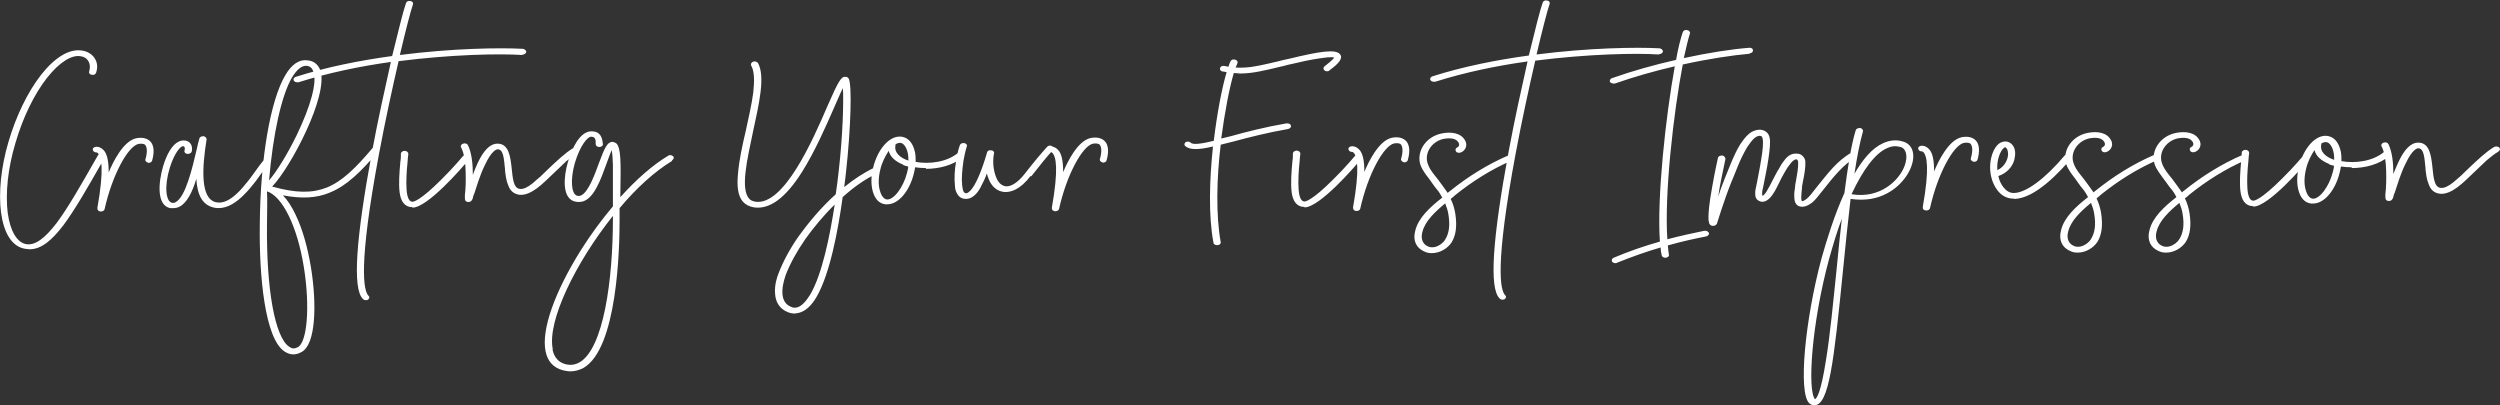
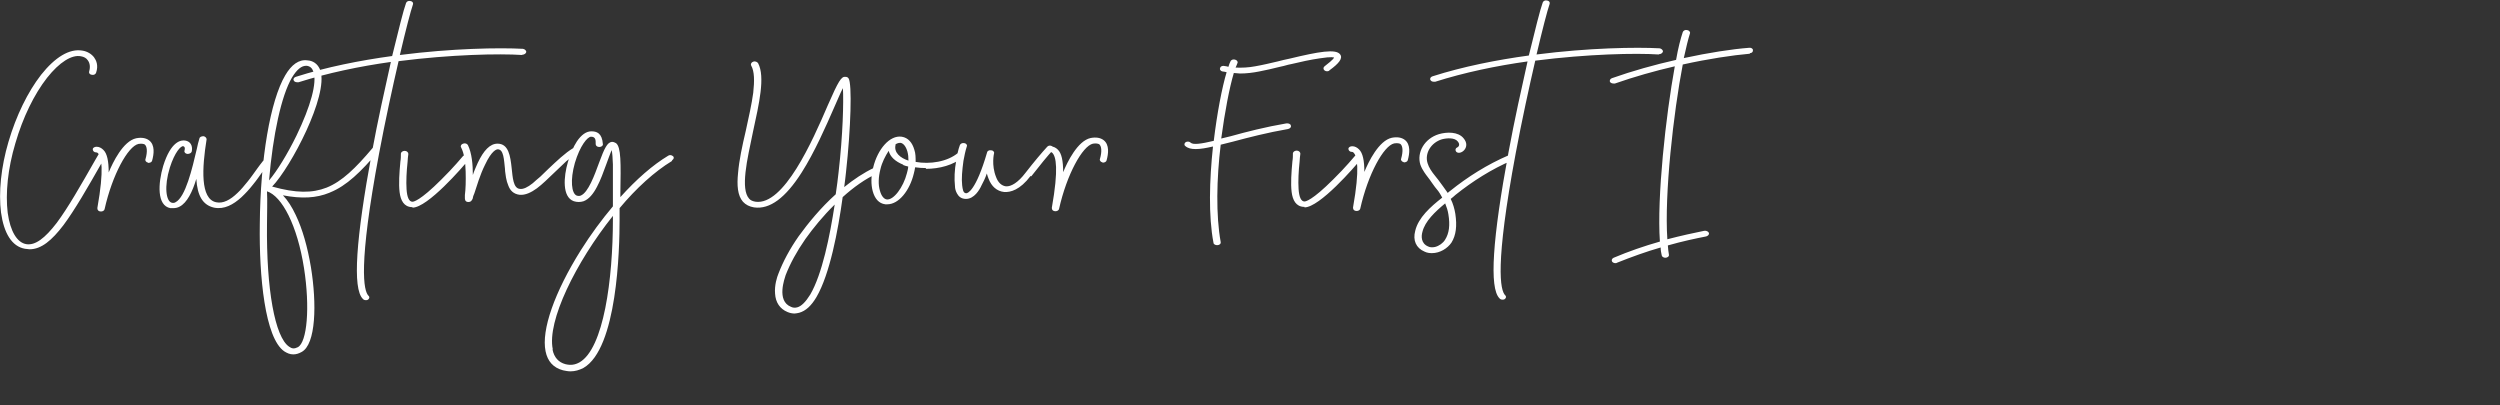
<svg xmlns="http://www.w3.org/2000/svg" id="Layer_2" data-name="Layer 2" viewBox="0 0 97.28 15.76">
  <rect x="0" y="0" width="97.28" height="15.76" fill="#333333" stroke="none" />
  <defs>
    <style>
      .cls-1 {
        fill: #fff;
      }
    </style>
  </defs>
  <g id="Layer_1-2" data-name="Layer 1">
    <g>
      <path class="cls-1" d="m68.09,2.07c.08,0,.13-.06.12-.12,0-.06-.07-.1-.15-.09-.66.05-1.57.19-2.54.4.09-.41.17-.74.24-.96.02-.05-.03-.12-.11-.13-.07-.02-.15.02-.17.08-.08.24-.18.61-.26,1.08-.84.19-1.7.43-2.49.71-.07.02-.11.09-.08.15.03.04.08.06.14.06,0,0,.03,0,.05,0,.74-.26,1.55-.49,2.33-.67-.35,1.92-.7,5.1-.58,6.82-.6.17-1.21.38-1.8.63-.07.03-.09.1-.06.15.03.04.08.06.13.06.02,0,.04,0,.07-.02.55-.22,1.13-.43,1.69-.59,0,.11.02.21.04.3,0,.05.07.1.14.1.09,0,.16-.06.14-.13-.02-.1-.03-.22-.04-.35.56-.16,1.08-.27,1.49-.35.07-.02.12-.07.11-.13-.02-.06-.1-.1-.18-.09-.4.08-.9.19-1.44.33-.12-1.75.24-4.93.6-6.8.99-.22,1.93-.36,2.61-.42m-3.54.02c.08,0,.15-.05.16-.11,0-.05-.06-.11-.13-.12-.91-.05-2.76-.02-4.79.24.23-.98.42-1.71.51-1.97.02-.06-.02-.12-.1-.13-.08-.02-.15.02-.17.08-.1.27-.29,1.04-.54,2.06-1.25.17-2.56.43-3.75.81-.07.02-.11.09-.08.14.02.05.08.07.13.07.02,0,.04,0,.06,0,1.13-.36,2.38-.62,3.59-.79-.23,1.03-.51,2.28-.74,3.53-.62,3.36-.76,5.29-.35,5.69.02.03.07.05.11.05.03,0,.06,0,.09-.02.06-.04.07-.11.02-.15-.19-.19-.41-1.15.41-5.53.24-1.28.52-2.56.76-3.6,2.04-.26,3.91-.3,4.81-.24Zm-8.32,5.79c.06.15.11.3.13.44.07.42.03.74-.13.99-.08.13-.23.24-.39.28-.1.02-.19.02-.27-.02-.28-.12-.27-.4-.22-.57.1-.41.49-.78.89-1.11Zm.1-.4c-.12-.18-.25-.34-.37-.51-.04-.05-.08-.1-.12-.15-.13-.16-.24-.32-.29-.49-.12-.38.13-.8.56-.93.19-.05.49-.07.61.08.08.09.08.19-.02.24-.07.03-.08.1-.04.16.15.17.6-.16.29-.52-.21-.26-.65-.25-.96-.16-.56.17-.87.71-.72,1.19.04.11.09.2.15.29.09.14.2.26.29.4.04.06.09.12.13.18.09.1.17.21.23.32.02.03.03.05.05.09-.46.36-.93.78-1.05,1.29-.1.37.03.67.36.81.1.05.2.06.29.06.32,0,.61-.19.76-.41.18-.29.22-.65.15-1.12-.03-.19-.09-.4-.18-.58.06-.05.13-.1.19-.16.65-.52,1.4-1,2.2-1.34.07-.03.1-.09.06-.15-.04-.05-.12-.08-.19-.05-.84.36-1.61.85-2.27,1.38-.04.03-.08.06-.11.09v-.02Zm-1.72-1.18c.08,0,.15-.02.17-.09.07-.25.12-.61-.12-.79-.12-.09-.29-.12-.5-.08-.51.11-.91.94-1.07,1.33,0-.44-.06-.74-.21-.88-.07-.07-.16-.12-.26-.12-.08,0-.15.04-.15.1,0,.06.05.12.13.12.02,0,.04,0,.07.03.14.14.25.61-.02,2.13v.02c0,.07.05.12.14.12.07,0,.13-.04.14-.09.3-1.34.91-2.45,1.32-2.54.13-.02.2,0,.24.02.09.07.12.27.03.58-.02.05.03.12.11.13Zm-3.85,1.75c.59,0,1.95-1.57,2.2-1.88.04-.05.03-.12-.04-.15-.06-.04-.15-.02-.19.02,0,0-.39.47-.85.92-.83.83-1.08.86-1.12.86-.13,0-.21-.17-.23-.49-.02-.3,0-.69.04-1.06,0-.1.02-.21.03-.31,0-.06-.06-.12-.14-.12-.07,0-.14.04-.15.1,0,.1,0,.21-.02.32-.04.43-.07.86-.03,1.19.04.32.17.57.48.58h.02Zm.98-5.34c.36-.26.52-.46.41-.61-.16-.23-.84-.11-1.96.16-.16.03-.31.07-.47.11-.3.07-.59.14-.88.19-.26.05-.52.06-.76.05.03-.06.05-.12.07-.17.03-.05-.01-.12-.09-.14-.07-.02-.15,0-.18.07-.03.05-.05.12-.08.21-.05-.02-.09-.02-.14-.03-.08-.02-.16,0-.18.07-.03.05,0,.12.09.14.05,0,.11.02.16.03-.18.6-.37,1.59-.5,2.67-.5.12-.81.16-.9.07-.05-.05-.14-.05-.19-.02-.06.04-.07.11-.02.15.1.09.23.12.41.12.19,0,.41-.04.67-.1-.14,1.3-.18,2.72.02,3.75,0,.05.07.09.14.09.09,0,.15-.05.14-.12-.19-1.04-.16-2.47,0-3.79.15-.04.31-.08.48-.12.6-.16,1.33-.35,2.14-.49.08-.02.13-.07.11-.13,0-.06-.09-.1-.17-.09-.82.14-1.56.33-2.17.5-.13.03-.24.06-.37.09.14-1.04.32-1.98.49-2.55.08,0,.17.02.24.02.25,0,.5-.03.75-.08.26-.05.52-.11.8-.18.11-.02.21-.05.32-.08l.14-.03c.33-.08.74-.17,1.09-.22.5-.08.56-.03.56-.03,0,0,.01.05-.37.34-.05.04-.06.11,0,.16.05.04.14.05.19,0Zm-8.85,3.6c.08,0,.15-.02.17-.09.07-.25.12-.61-.12-.79-.12-.09-.29-.12-.5-.08-.51.11-.91.94-1.07,1.33,0-.44-.06-.74-.21-.88-.07-.07-.16-.12-.26-.12-.08,0-.15.04-.15.1,0,.06.05.12.13.12.02,0,.04,0,.07.03.14.14.25.61-.02,2.13v.02c0,.07.05.12.14.12.07,0,.13-.04.14-.09.3-1.34.91-2.45,1.32-2.54.13-.02.19,0,.24.02.09.07.12.27.03.58-.02.05.03.12.11.13Zm-2.76.53c.35-.45.63-.79.84-1.02.05-.05.03-.12-.03-.15-.06-.04-.15-.03-.19.02-.21.23-.5.57-.85,1.02-.28.37-.56.54-.76.52-.16-.02-.3-.14-.38-.36-.19-.47-.08-.92-.08-.92.02-.05-.03-.12-.11-.12-.07-.02-.15.02-.16.08-.44,1.51-.76,1.59-.81,1.59-.13,0-.14-.17-.16-.31-.03-.26,0-.58.05-.95.04-.21.07-.37.13-.56.03-.05-.02-.12-.09-.13-.08-.02-.16.02-.18.08-.07.19-.1.36-.14.59-.07.38-.08.72-.05,1,0,.1.03.2.08.29.06.11.16.21.35.21.32,0,.53-.36.6-.52.07-.13.15-.29.21-.47.02.07.04.14.07.21.11.29.32.48.6.51.25.02.62-.08,1.03-.62Zm-4.99-.44c.06.02.13.05.2.06,0,.09-.03.17-.05.26-.14.55-.52,1.06-.79,1.02-.1-.02-.2-.12-.26-.34-.07-.23-.06-.53.02-.84.06-.26.19-.51.32-.71.06.23.25.41.57.54Zm.17-.52c.03.11.04.22.04.35-.31-.1-.58-.31-.5-.62v-.02c.06-.03.11-.05.16-.05h.04c.1.02.2.13.26.34Zm.72.67c.52,0,1.07-.14,1.46-.47.05-.05.05-.12,0-.16-.06-.05-.15-.04-.2,0-.42.36-1.11.46-1.66.36,0-.16,0-.33-.05-.47-.08-.28-.24-.47-.49-.51-.47-.07-.94.49-1.11,1.19-.09.34-.09.67-.02.93.08.29.24.48.49.51.02,0,.05,0,.08,0,.44,0,.87-.53,1.03-1.2.02-.08.04-.16.05-.24.14.02.27.03.42.03Zm-4.69,2.73c.3-.42.69-.9,1.14-1.34-.19,1.24-.49,2.71-.95,3.5-.18.29-.35.46-.51.5-.08.02-.16.02-.24-.02-.58-.23-.24-1.12-.21-1.23.18-.46.43-.92.77-1.41Zm2.81-2.57c.07-.03.09-.1.05-.15-.04-.05-.12-.08-.19-.05-.4.19-.79.45-1.16.75.03-.21.05-.4.07-.58.19-1.71.24-3.45.1-3.65-.03-.05-.09-.06-.12-.06-.16-.02-.27.15-.69,1.11-.6,1.4-1.71,3.9-2.81,3.75-.11-.02-.19-.05-.25-.12-.17-.19-.19-.56-.14-1.03.05-.47.18-1.03.29-1.57.24-1.1.48-2.14.2-2.67-.03-.05-.12-.09-.19-.06-.07.02-.11.09-.08.15.13.23.13.6.08,1.06-.06.45-.18.97-.29,1.48-.14.59-.26,1.16-.3,1.64-.05.48-.02.88.19,1.12.11.12.25.19.43.22.62.09,1.23-.38,1.85-1.35.51-.8.95-1.81,1.27-2.54.13-.28.24-.57.34-.75.03.54,0,1.81-.17,3.28-.03.25-.06.54-.11.85-.58.52-1.07,1.12-1.44,1.63-.35.5-.61.99-.79,1.46-.05.12-.16.45-.13.78.02.34.19.59.48.71.09.04.19.06.28.06.06,0,.12-.02.18-.03.25-.07.47-.27.67-.61.52-.89.84-2.58,1.02-3.89.42-.38.88-.71,1.34-.92Zm-12.64,6.86c-.23-1.09.89-3.37,2.34-5.19v.12c0,2.36-.36,5.04-1.3,5.58-.18.1-.35.12-.55.07-.26-.07-.44-.26-.5-.57Zm4.65-7.36c.06-.04.08-.11.03-.15-.05-.05-.14-.06-.19-.02-.6.36-1.24.92-1.86,1.61v-.14c.02-1.19.03-1.81-.17-1.96-.05-.03-.1-.05-.16-.05-.18.02-.29.25-.49.79-.19.52-.43,1.18-.72,1.3-.05.02-.1.02-.16,0-.2-.08-.26-.6-.07-1.27.2-.67.49-1.02.63-1.02.19,0,.18.15.18.29,0,.06.06.11.14.11s.15-.05.14-.11c-.03-.44-.25-.5-.45-.5-.2,0-.39.14-.56.39-.14.21-.26.5-.35.8-.17.58-.23,1.37.23,1.53.13.04.25.04.38,0,.21-.08.38-.29.52-.56.14-.26.25-.57.36-.87.07-.2.16-.43.21-.56.03.11.04.31.05.56,0,.33,0,.74,0,1.16,0,.15,0,.3,0,.47-.43.51-.86,1.09-1.25,1.71-1.02,1.63-1.54,3.1-1.37,3.93.08.39.3.64.68.74.1.02.19.04.29.04.18,0,.34-.05.5-.13,1.32-.75,1.41-4.62,1.41-5.76,0-.15,0-.31,0-.46.65-.78,1.37-1.43,2.03-1.83Zm-3.68-.3c.06-.03.08-.1.03-.15-.05-.05-.14-.05-.2-.02-.32.19-.65.51-.97.81-.11.1-.2.2-.31.3-.11.09-.21.18-.3.26-.2.16-.37.24-.5.22-.26-.02-.28-.45-.32-.81-.05-.47-.12-.95-.55-.95-.29,0-.54.26-.77.75-.07.16-.14.31-.19.47,0-.41-.04-.85-.19-1.16-.03-.06-.11-.09-.19-.06-.07.02-.11.09-.08.14.13.25.17.6.18.95.01.35,0,.69-.03.91v.11c0,.05,0,.15.12.16h.02c.1,0,.14-.07.17-.15,0-.05.03-.12.06-.19.09-.27.22-.72.41-1.1.27-.58.46-.61.5-.61.23,0,.24.4.28.76,0,.12.03.23.04.34.02.11.05.22.09.31.07.19.2.33.44.36.22.02.45-.09.67-.25.11-.08.22-.18.33-.28.28-.26.54-.52.81-.77.16-.13.31-.26.46-.34Zm-6.43,2.15c.59,0,1.95-1.57,2.2-1.88.04-.05.03-.12-.04-.15-.06-.04-.15-.02-.19.02,0,0-.39.47-.85.92-.83.83-1.08.86-1.12.86-.13,0-.21-.17-.23-.49-.02-.3,0-.69.04-1.06,0-.1.02-.21.03-.31,0-.06-.06-.12-.14-.12-.07,0-.14.04-.15.1,0,.1,0,.21-.02.32-.04.43-.07.86-.03,1.19.04.32.17.57.48.58h.02Zm4.27-5.95c.08,0,.15-.05.16-.11,0-.05-.06-.11-.13-.12-.91-.05-2.76-.02-4.79.24.23-.98.42-1.71.51-1.97.02-.06-.02-.12-.1-.13-.08-.02-.15.02-.17.08-.1.27-.29,1.04-.54,2.06-1.25.17-2.56.43-3.75.81-.07.02-.11.09-.08.14.02.05.08.07.13.07.02,0,.04,0,.06,0,1.13-.36,2.38-.62,3.59-.79-.23,1.03-.51,2.28-.74,3.53-.62,3.36-.76,5.29-.35,5.69.02.03.07.05.11.05.03,0,.06,0,.09-.02.06-.04.07-.11.02-.15-.19-.19-.41-1.15.41-5.53.24-1.28.52-2.56.76-3.6,2.04-.26,3.91-.3,4.81-.24Zm-9.94,5.31c.6.19,1.19,1.34,1.45,2.99.24,1.53.12,2.89-.24,3.08-.14.07-.23.06-.34-.02-.55-.37-.89-2.23-.86-4.77,0-.45.02-.89,0-1.28Zm1.56-4.88c.13.02.21.09.26.24.14.42-.11,1.33-.66,2.47-.35.72-.77,1.4-1.07,1.75.15-1.78.48-3.3.89-4,.2-.33.38-.46.55-.46h.04Zm.9,4.93c.65-.26,1.21-.81,1.88-1.6.04-.05.02-.12-.04-.15-.07-.03-.16-.02-.19.03-.65.77-1.18,1.29-1.78,1.53-.56.22-1.19.22-2.12-.04.73-.76,2.19-3.53,1.88-4.51-.1-.29-.32-.39-.5-.4-.34-.05-.63.17-.87.58-.58.98-.97,3.25-.99,5.79-.03,2.04.2,4.43.95,4.95.11.07.22.12.35.12.11,0,.21-.03.32-.09.57-.29.6-1.89.37-3.3-.13-.78-.33-1.49-.59-2.03-.15-.32-.31-.57-.5-.77.73.14,1.3.11,1.81-.1Zm-2.58-.81c.08-.1.15-.2.21-.29.04-.05.02-.12-.05-.16-.06-.03-.15-.02-.19.04-.07.09-.15.19-.22.29-.12.16-.23.33-.37.5-.13.16-.26.32-.4.45-.28.27-.56.42-.83.36-.62-.13-.55-1.33-.37-2.45,0-.05-.05-.11-.12-.12-.08,0-.15.03-.16.09-.04.12-.07.26-.1.4-.18.77-.44,1.88-.83,2.08-.05.03-.09.03-.14.02-.23-.05-.31-.63-.08-1.37.19-.6.43-.85.52-.83.1.02.05.17.05.17-.02.06.03.12.11.13.08,0,.15-.03.17-.09.03-.12.03-.38-.25-.43-.16-.03-.56.02-.86.99-.2.68-.25,1.54.28,1.64.04,0,.08,0,.11,0,.09,0,.18-.02.25-.06.29-.15.5-.58.65-1.08.04.66.25,1.02.69,1.12.4.08.75-.12,1.06-.4.16-.15.31-.31.45-.49.15-.18.27-.36.4-.54Zm-4.51-.34c.08,0,.15-.02.17-.09.07-.25.12-.61-.12-.79-.12-.09-.29-.12-.5-.08-.51.11-.91.94-1.07,1.33,0-.44-.06-.74-.21-.88-.07-.07-.16-.12-.26-.12-.08,0-.15.04-.15.1,0,.06.05.12.13.12.02,0,.04,0,.07.03.14.14.25.61-.02,2.13v.02c0,.07.05.12.14.12.07,0,.13-.04.14-.09.3-1.34.91-2.45,1.32-2.54.13-.02.2,0,.24.02.09.07.12.27.03.58-.02.05.03.12.11.13Zm-1.64-.26c.04-.05,0-.12-.07-.15-.07-.02-.15,0-.19.05l-.14.24c-.57,1-1.06,1.86-1.5,2.45-.46.6-.84.89-1.19.83-.35-.06-.62-.49-.72-1.22-.09-.75,0-1.71.3-2.71.29-1,.73-1.9,1.23-2.54.49-.62.97-.91,1.32-.84.12.02.21.07.27.16.08.11.1.26.05.43-.02.06.02.12.1.13.08.02.15-.02.17-.08.1-.29,0-.49-.08-.6-.1-.13-.26-.23-.45-.26-.51-.09-1.07.26-1.61.94-.52.67-.97,1.59-1.27,2.61C.04,6.5-.06,7.49.04,8.27c.11.8.42,1.32.93,1.41.06,0,.12.02.18.02.46,0,.87-.35,1.32-.94.44-.59.93-1.44,1.52-2.48l.14-.24Z" />
-       <path class="cls-1" d="m97.22,5.89c.06-.03.08-.1.03-.15-.05-.05-.14-.05-.2-.02-.32.19-.65.51-.97.81-.11.1-.2.2-.31.3-.11.09-.2.18-.3.26-.2.16-.37.24-.5.22-.26-.02-.28-.45-.32-.81-.05-.47-.12-.95-.55-.95-.29,0-.54.26-.77.75-.07.16-.14.31-.2.47,0-.41-.04-.85-.19-1.16-.03-.06-.11-.09-.19-.06-.07.02-.11.09-.08.14.13.25.17.6.18.95.01.35,0,.69-.03.91v.11c0,.05,0,.15.12.16h.02c.1,0,.14-.07.17-.15,0-.05.03-.12.06-.19.09-.27.22-.72.41-1.1.27-.58.46-.61.5-.61.23,0,.24.4.28.76,0,.12.03.23.04.34.02.11.05.22.09.31.07.19.19.33.44.36.22.02.45-.09.67-.25.11-.08.22-.18.33-.28.28-.26.54-.52.81-.77.16-.13.31-.26.46-.34m-6.6.49c.06.02.13.05.2.06,0,.09-.03.17-.05.26-.14.55-.52,1.06-.79,1.02-.1-.02-.2-.12-.26-.34-.07-.23-.06-.53.02-.84.06-.26.19-.51.32-.71.06.23.25.41.57.54Zm.17-.52c.03.11.04.22.04.35-.31-.1-.58-.31-.5-.62v-.02c.06-.03.11-.05.16-.05h.04c.1.02.2.13.26.34Zm.72.67c.52,0,1.07-.14,1.46-.47.05-.05.05-.12,0-.16-.06-.05-.15-.04-.2,0-.42.36-1.11.46-1.66.36,0-.16,0-.33-.05-.47-.08-.28-.24-.47-.49-.51-.47-.07-.94.49-1.11,1.19-.09.34-.09.67-.02.93.08.29.24.48.49.51.02,0,.05,0,.08,0,.44,0,.87-.53,1.03-1.2.02-.08.04-.16.05-.24.14.02.27.03.42.03Zm-3.83,1.5c.59,0,1.95-1.57,2.2-1.88.04-.05.03-.12-.04-.15-.06-.04-.15-.02-.19.02,0,0-.39.47-.85.92-.83.83-1.08.86-1.12.86-.13,0-.21-.17-.23-.49-.02-.3,0-.69.04-1.06,0-.1.02-.21.03-.31,0-.06-.06-.12-.14-.12-.07,0-.14.04-.15.1,0,.1,0,.21-.02.32-.04.43-.07.86-.03,1.19.04.32.17.57.48.58h.02Zm-2.88-.16c.06.15.11.3.13.44.07.42.03.74-.13.99-.08.13-.23.24-.39.28-.1.02-.19.02-.27-.02-.28-.12-.27-.4-.22-.57.1-.41.49-.78.89-1.11Zm.1-.4c-.12-.18-.25-.34-.37-.51-.04-.05-.08-.1-.12-.15-.13-.16-.24-.32-.29-.49-.12-.38.13-.8.56-.93.19-.05.49-.07.61.08.08.09.08.19-.02.24-.07.03-.08.1-.04.16.15.17.6-.16.29-.52-.21-.26-.65-.25-.96-.16-.56.17-.87.71-.72,1.19.04.11.09.2.15.29.09.14.19.26.29.4.04.06.09.12.13.18.09.1.17.21.23.32.02.03.03.05.05.09-.46.36-.93.78-1.05,1.29-.1.37.03.67.36.81.1.05.2.06.29.06.32,0,.61-.19.76-.41.18-.29.22-.65.15-1.12-.03-.19-.09-.4-.18-.58.06-.05.13-.1.19-.16.65-.52,1.4-1,2.2-1.34.07-.03.1-.09.06-.15-.04-.05-.12-.08-.19-.05-.84.36-1.61.85-2.27,1.38-.04.03-.08.06-.11.09v-.02Zm-3.54.4c.06.15.11.3.13.44.07.42.03.74-.13.99-.08.13-.23.24-.39.28-.1.02-.19.02-.27-.02-.28-.12-.27-.4-.22-.57.1-.41.49-.78.89-1.11Zm.1-.4c-.12-.18-.25-.34-.37-.51-.04-.05-.08-.1-.12-.15-.13-.16-.24-.32-.29-.49-.12-.38.13-.8.56-.93.19-.05.49-.07.61.08.08.09.08.19-.02.24-.07.03-.08.1-.04.16.15.17.6-.16.29-.52-.21-.26-.65-.25-.96-.16-.56.17-.87.71-.72,1.19.04.11.09.2.15.29.09.14.2.26.29.4.04.06.09.12.13.18.09.1.17.21.23.32.02.03.03.05.05.09-.46.36-.93.78-1.05,1.29-.1.37.03.67.36.81.1.05.2.06.29.06.32,0,.61-.19.76-.41.18-.29.22-.65.15-1.12-.03-.19-.09-.4-.18-.58.06-.05.13-.1.19-.16.65-.52,1.4-1,2.2-1.34.07-.03.1-.09.06-.15-.04-.05-.12-.08-.19-.05-.84.36-1.61.85-2.27,1.38-.04.03-.08.06-.11.09v-.02Zm-3.43-1.75c.07.03.13.17.1.36-.04.21-.18.43-.41.53-.03-.39.11-.74.25-.86.03-.03.05-.03.05-.03h0Zm.34,2.01c.83,0,1.83-1.11,2.22-1.57.04-.05.02-.12-.04-.16-.07-.03-.16-.02-.2.03-.79.94-1.53,1.47-1.99,1.47h0c-.16,0-.29-.08-.4-.22-.11-.14-.17-.29-.2-.44.27-.09.58-.32.64-.73.05-.27-.03-.5-.24-.59-.13-.05-.27-.02-.39.07-.34.29-.51,1.18-.05,1.8.16.21.37.33.63.33h.02Zm-1.59-1.44c.08,0,.15-.02.17-.09.07-.25.12-.61-.12-.79-.12-.09-.29-.12-.5-.08-.51.11-.91.94-1.07,1.33,0-.44-.06-.74-.21-.88-.07-.07-.16-.12-.26-.12-.08,0-.15.04-.15.1,0,.06.05.12.13.12.02,0,.04,0,.07.03.14.14.25.61-.02,2.13v.02c-.01.07.05.12.14.12.07,0,.13-.04.14-.09.3-1.34.91-2.45,1.32-2.54.13-.02.2,0,.24.02.09.07.12.27.03.58-.02.05.03.12.11.13Zm-6.15,9.24c-.31-.33-.14-2.93.54-5.45.16-.57.32-1.11.5-1.58-.07.63-.14,1.29-.2,1.93-.14,1.35-.26,2.63-.42,3.59-.2,1.28-.36,1.47-.42,1.5Zm1.42-7.99c.45-.96.92-1.58,1.37-1.78.19-.09.35-.1.53-.05.21.05.31.34.16.74-.21.56-.95,1.28-2.05,1.1Zm.38.22c1.05,0,1.72-.71,1.93-1.26.19-.48.08-.91-.34-1.01-.24-.07-.5-.04-.74.07-.43.19-.8.64-1.12,1.19.1-.65.21-1.22.33-1.64.02-.06-.03-.12-.1-.14-.08,0-.16.02-.18.09-.18.58-.31,1.44-.44,2.44-.39.86-.69,1.83-.89,2.54-.65,2.43-.91,5.23-.48,5.64.06.05.12.08.2.08.57,0,.76-1.69,1.12-5.3.09-.93.19-1.87.29-2.73.14.02.27.03.4.03Zm-3.86-.16s0-.07,0-.12v-.03s.03-.15.06-.29c.05-.26.13-.63.18-.97.05-.34.09-.67.05-.84-.04-.21-.2-.28-.28-.3-.19-.04-.4.03-.56.18-.12.11-.21.24-.3.37-.08.13-.15.26-.2.37-.16.33-.28.67-.42,1-.09.22-.17.45-.24.67.05-.37.15-.85.28-1.46,0-.06-.04-.12-.12-.14-.08,0-.16.03-.17.09,0,0-.13.57-.23,1.16-.11.61-.14.95-.14,1.14,0,.09,0,.16.02.2,0,.03,0,.05.03.09.03.04.08.06.13.06.07,0,.13-.04.15-.09,0,0,.28-.92.57-1.64l.06-.14c.12-.29.22-.57.36-.85.05-.1.12-.23.19-.35.08-.12.17-.24.26-.33.1-.09.2-.12.26-.1.04,0,.07.05.08.12.03.15,0,.46-.06.8-.05.34-.13.7-.17.93-.04.19-.06.28-.06.31,0,.02,0,.02,0,.03,0,.11-.02.29.2.36.22.07.41-.17.47-.26.19-.27.29-.57.46-.85l.03-.05c.05-.09.11-.19.18-.27.06-.09.13-.16.19-.19.05-.02.07-.02.08-.02.03.02.06.05.06.12.01.19-.04.47-.08.69-.02.09-.03.18-.04.23v.04c-.02.13-.04.26-.03.38,0,.19.06.33.2.37.16.05.33-.02.5-.15.11-.09.25-.27.44-.51.33-.42.78-.99,1.27-1.26.06-.04.08-.11.03-.16-.04-.05-.14-.06-.2-.02-.27.15-.53.37-.75.61-.22.24-.42.5-.6.72-.17.22-.31.4-.4.47-.1.08-.16.1-.18.1-.03,0-.04-.06-.04-.16,0-.11.02-.23.03-.36v-.04c0-.05.03-.13.04-.23.05-.23.1-.52.09-.74,0-.12-.09-.25-.21-.3-.07-.02-.2-.05-.36.02-.11.05-.2.15-.27.25-.08.1-.15.22-.2.32l-.03.04c-.07.12-.13.25-.19.36-.08.16-.17.33-.26.48-.06.09-.1.12-.12.14h0Z" />
    </g>
  </g>
</svg>